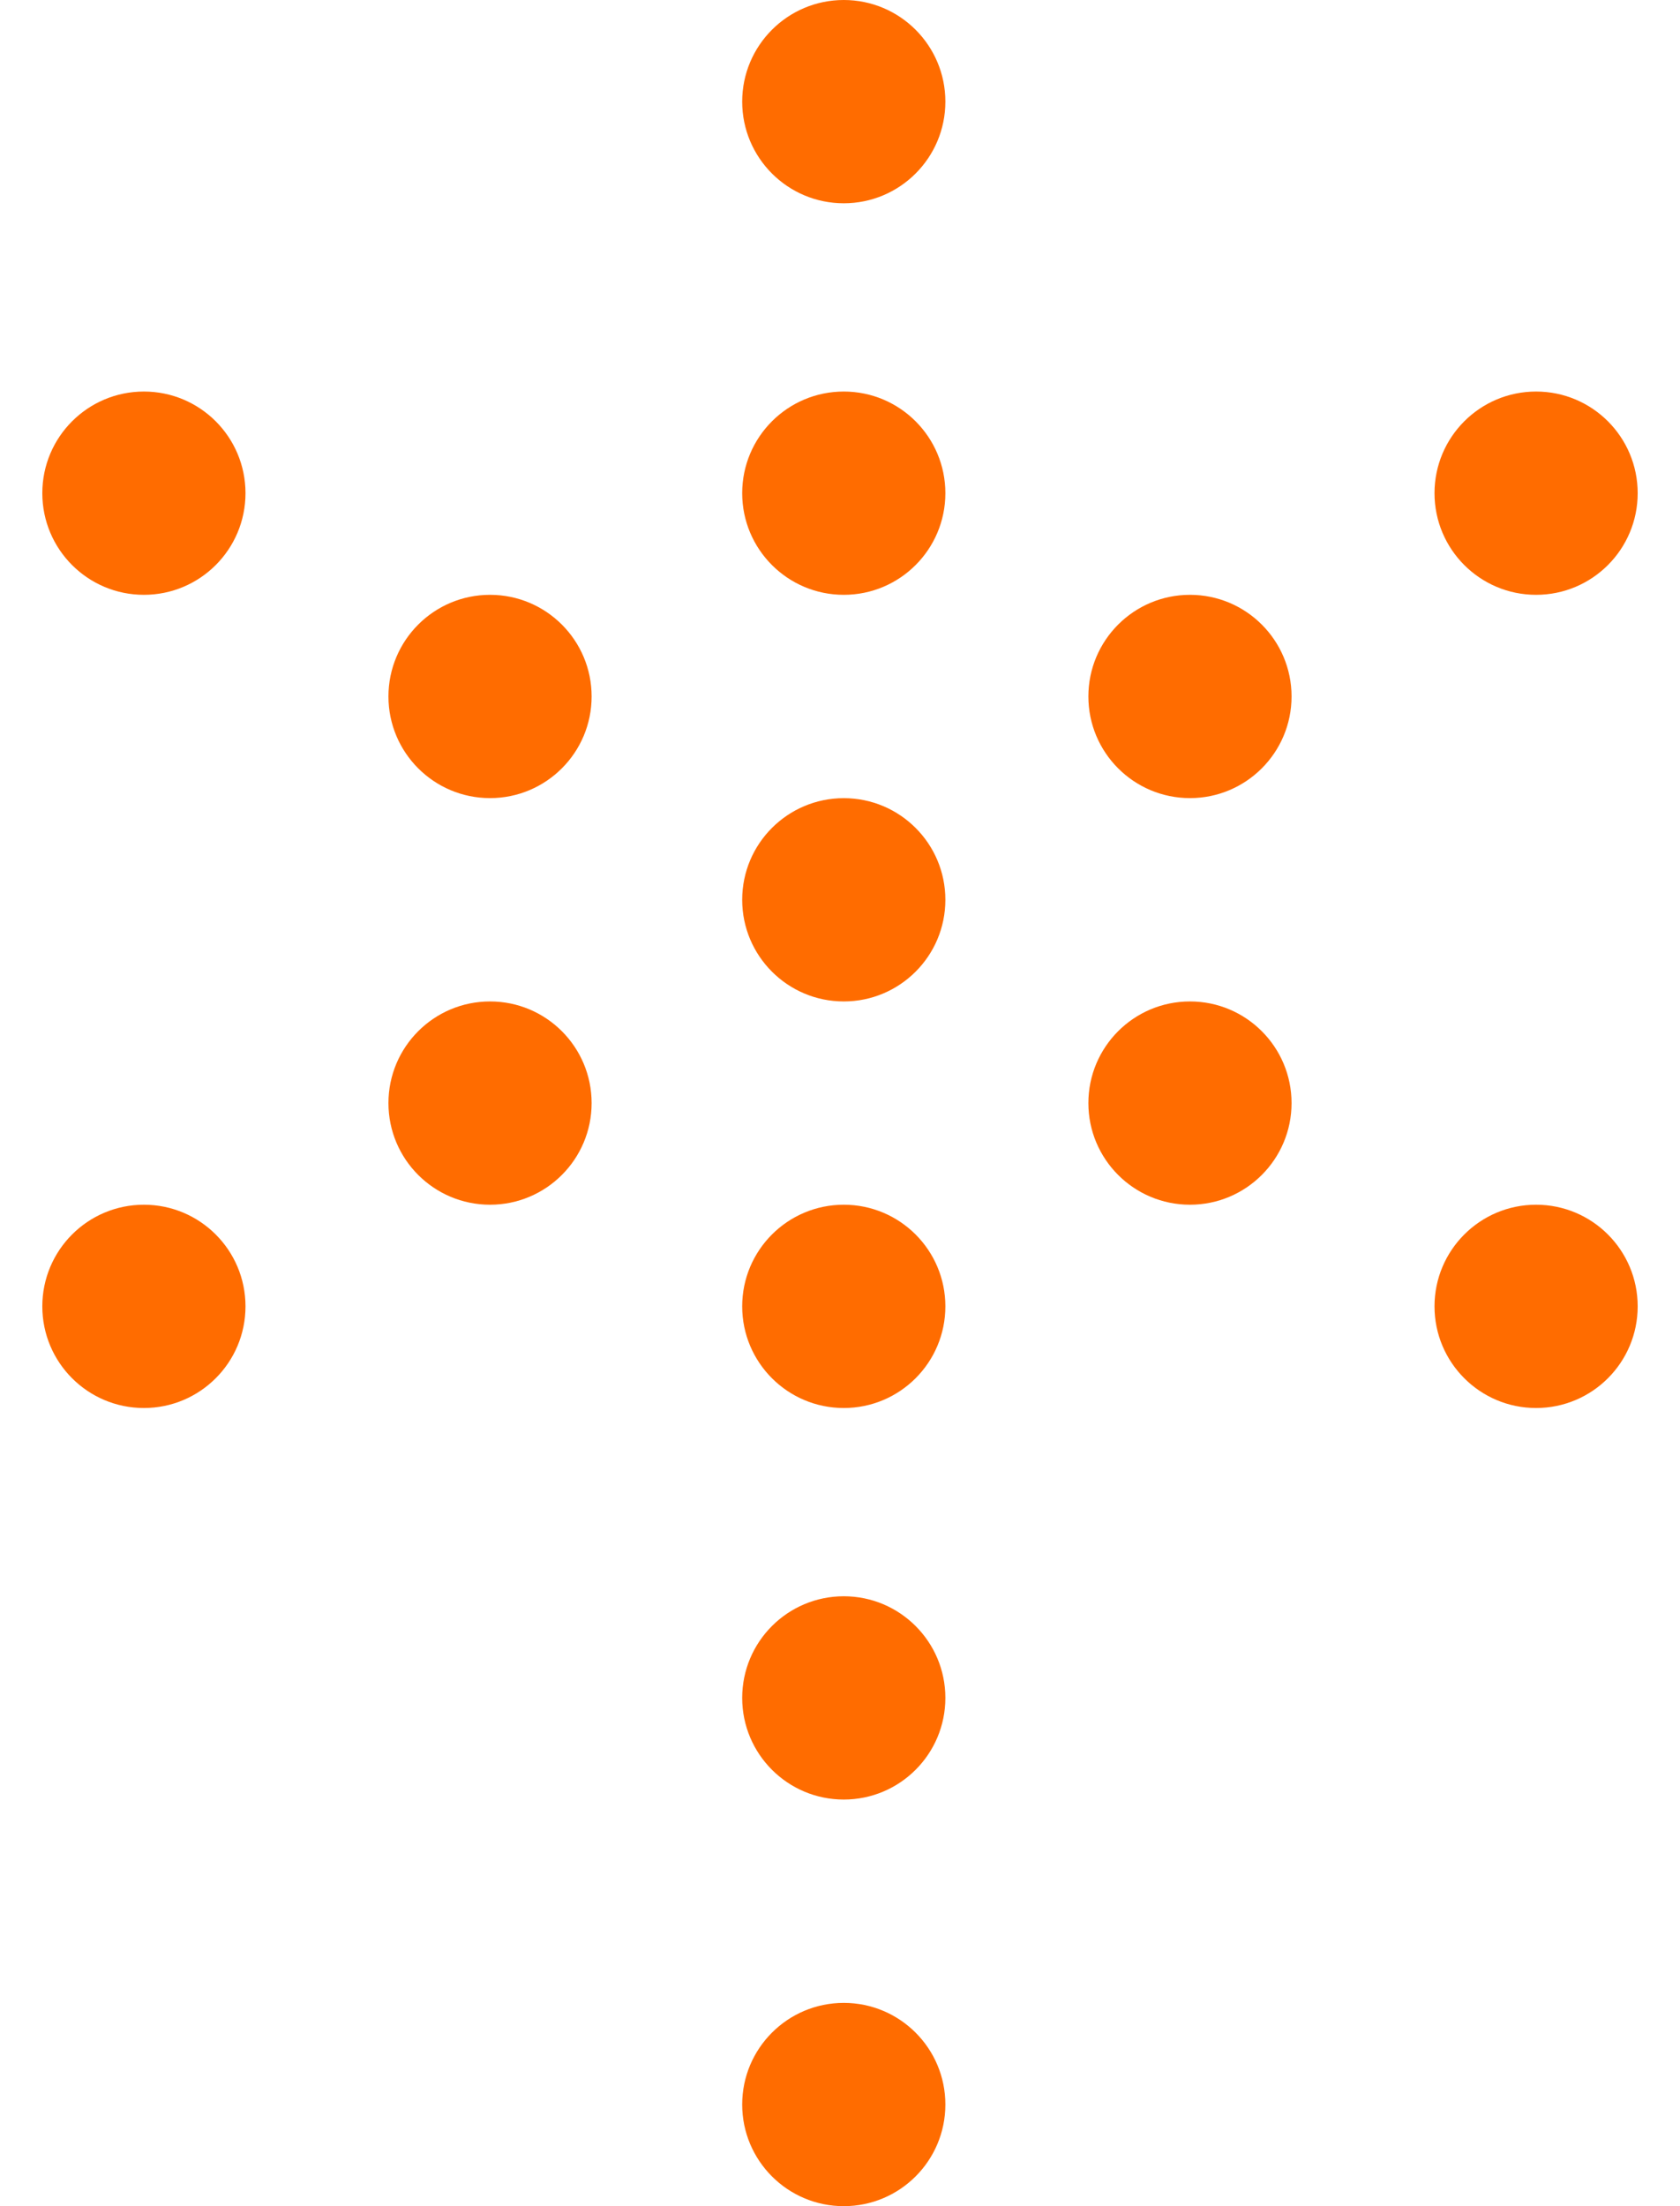
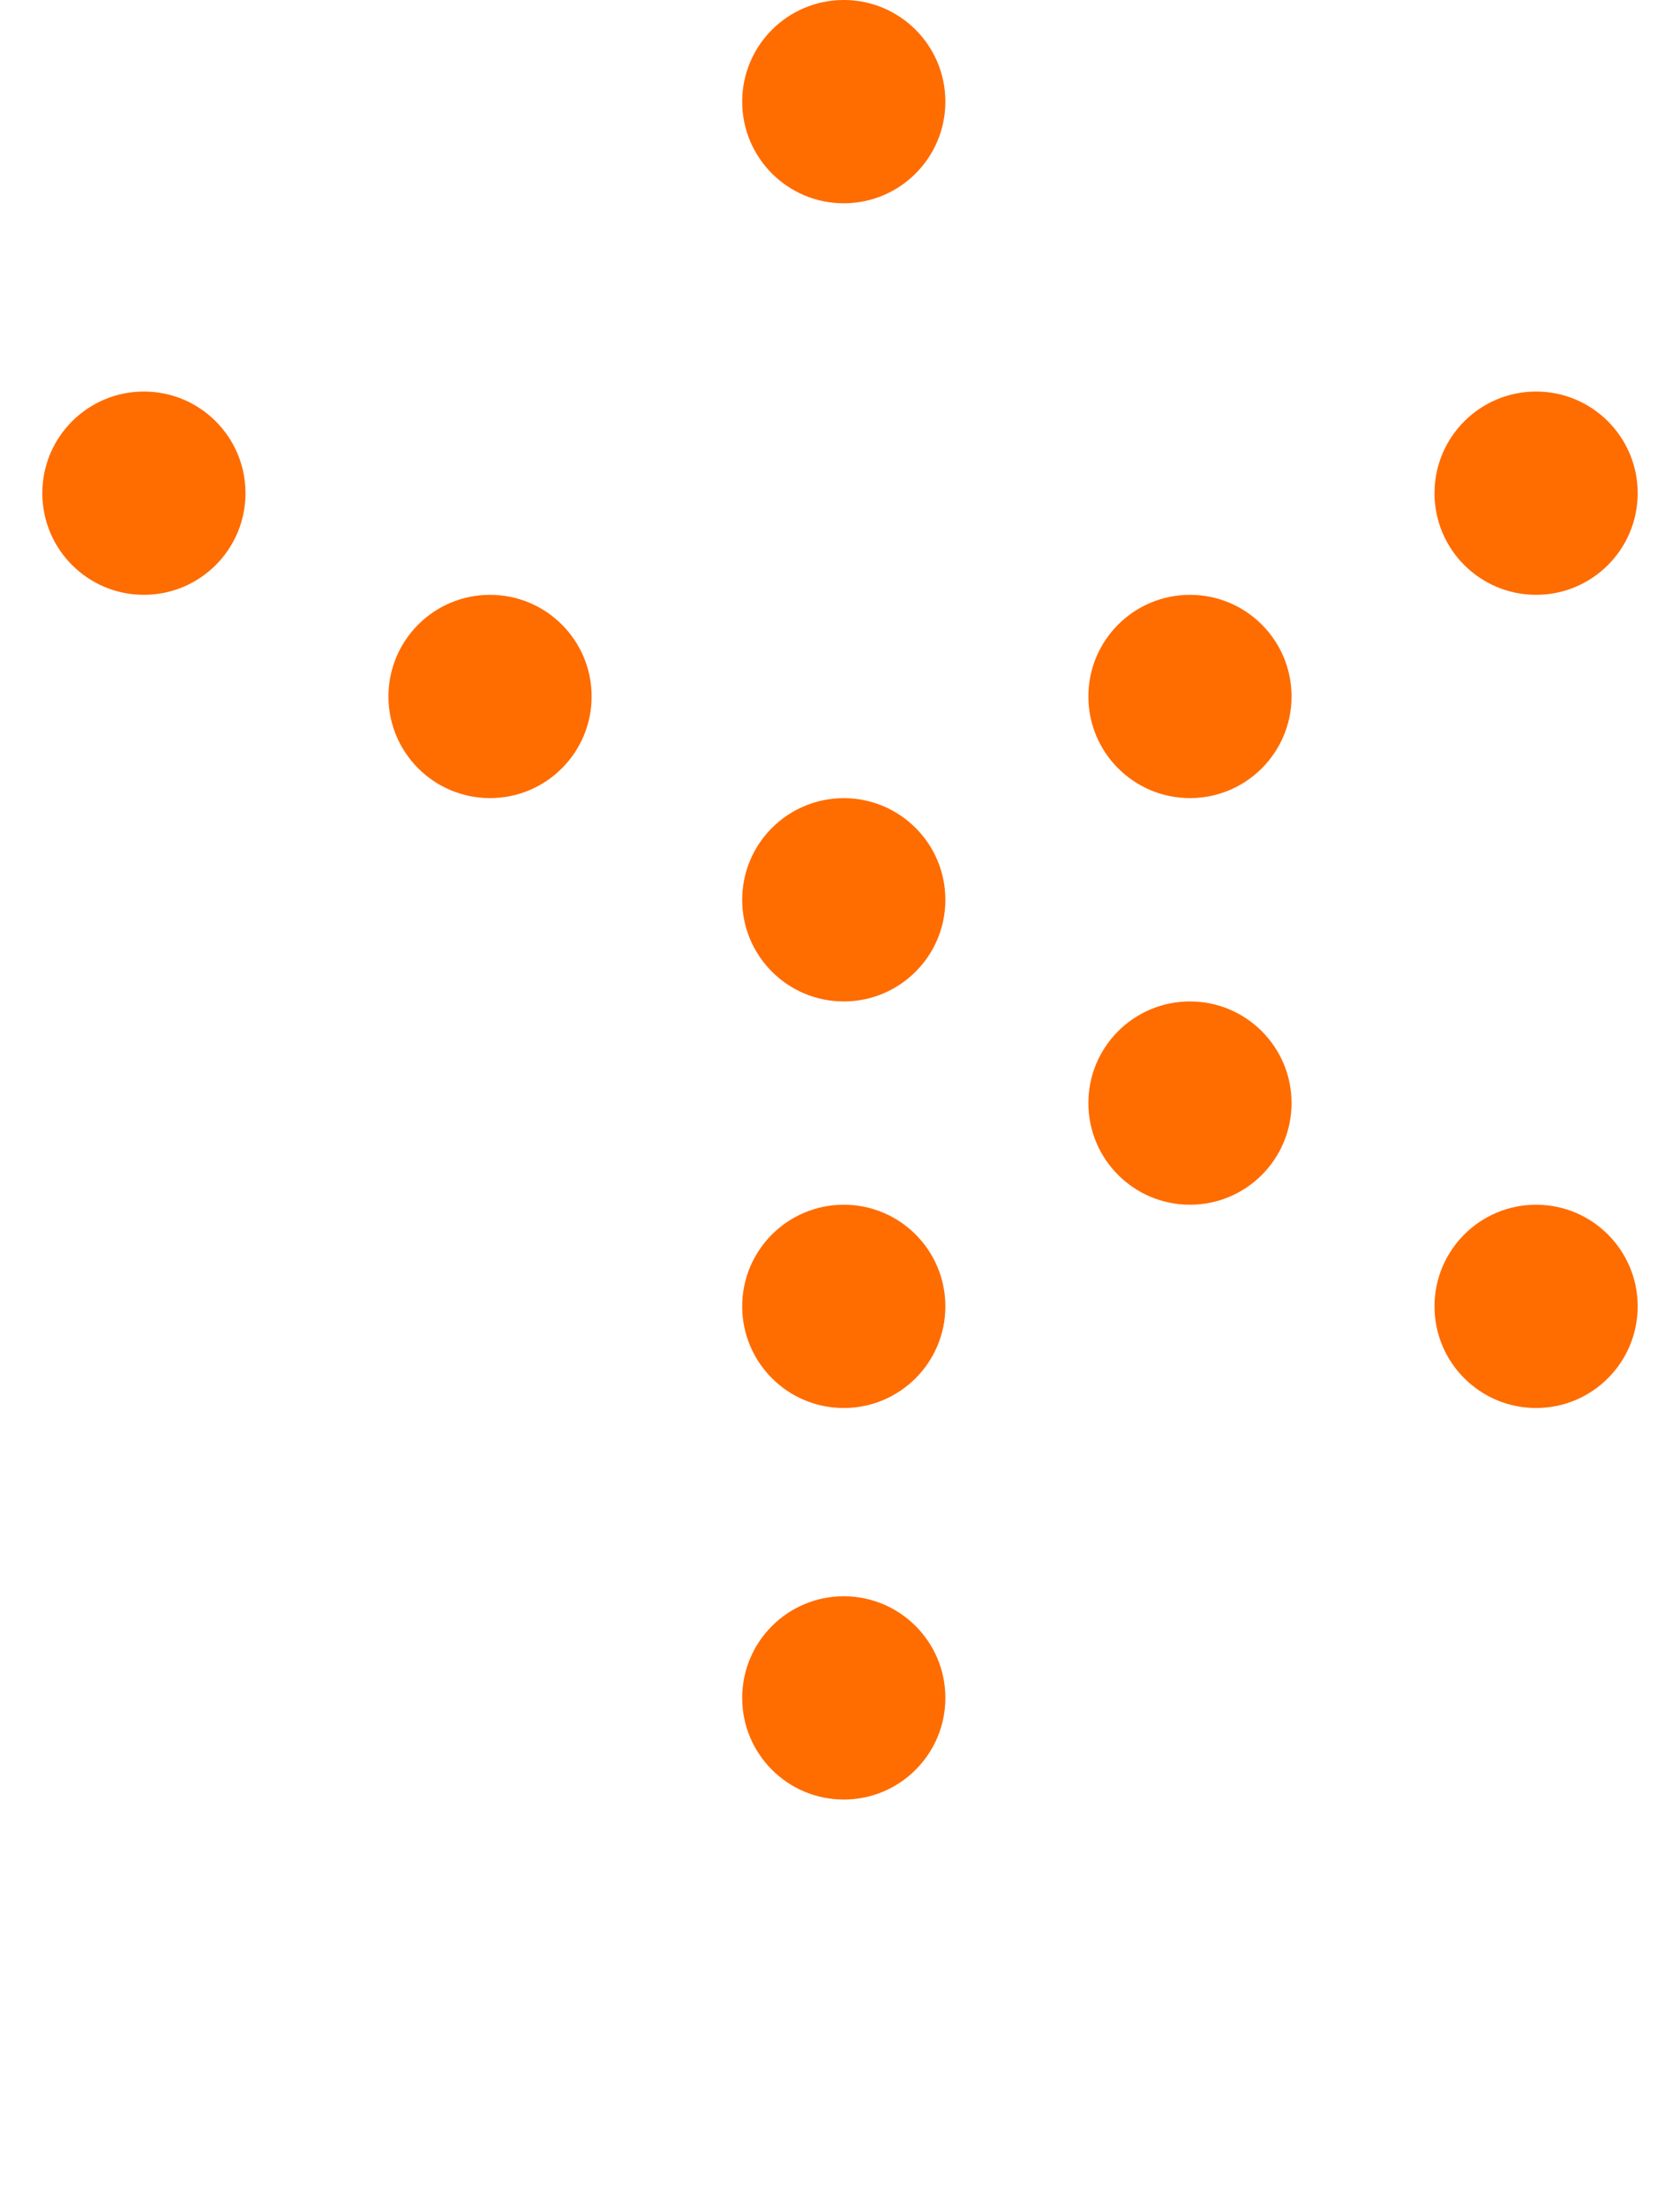
<svg xmlns="http://www.w3.org/2000/svg" width="32" height="42" viewBox="0 0 32 42" fill="none">
  <circle cx="16.072" cy="17.13" r="1.935" fill="#FF6C00" />
-   <circle cx="16.072" cy="40.065" r="1.935" fill="#FF6C00" />
  <circle cx="9.334" cy="13.259" r="1.935" fill="#FF6C00" />
  <circle cx="29.259" cy="24.87" r="1.935" fill="#FF6C00" />
  <circle cx="2.741" cy="9.389" r="1.935" fill="#FF6C00" />
  <circle cx="22.666" cy="21" r="1.935" fill="#FF6C00" />
  <circle cx="22.666" cy="13.259" r="1.935" fill="#FF6C00" />
-   <circle cx="16.072" cy="9.389" r="1.935" fill="#FF6C00" />
  <circle cx="16.072" cy="32.324" r="1.935" fill="#FF6C00" />
  <circle cx="16.072" cy="1.935" r="1.935" fill="#FF6C00" />
  <circle cx="16.072" cy="24.87" r="1.935" fill="#FF6C00" />
-   <circle cx="2.741" cy="24.87" r="1.935" fill="#FF6C00" />
  <circle cx="29.259" cy="9.389" r="1.935" fill="#FF6C00" />
-   <circle cx="9.334" cy="21" r="1.935" fill="#FF6C00" />
</svg>